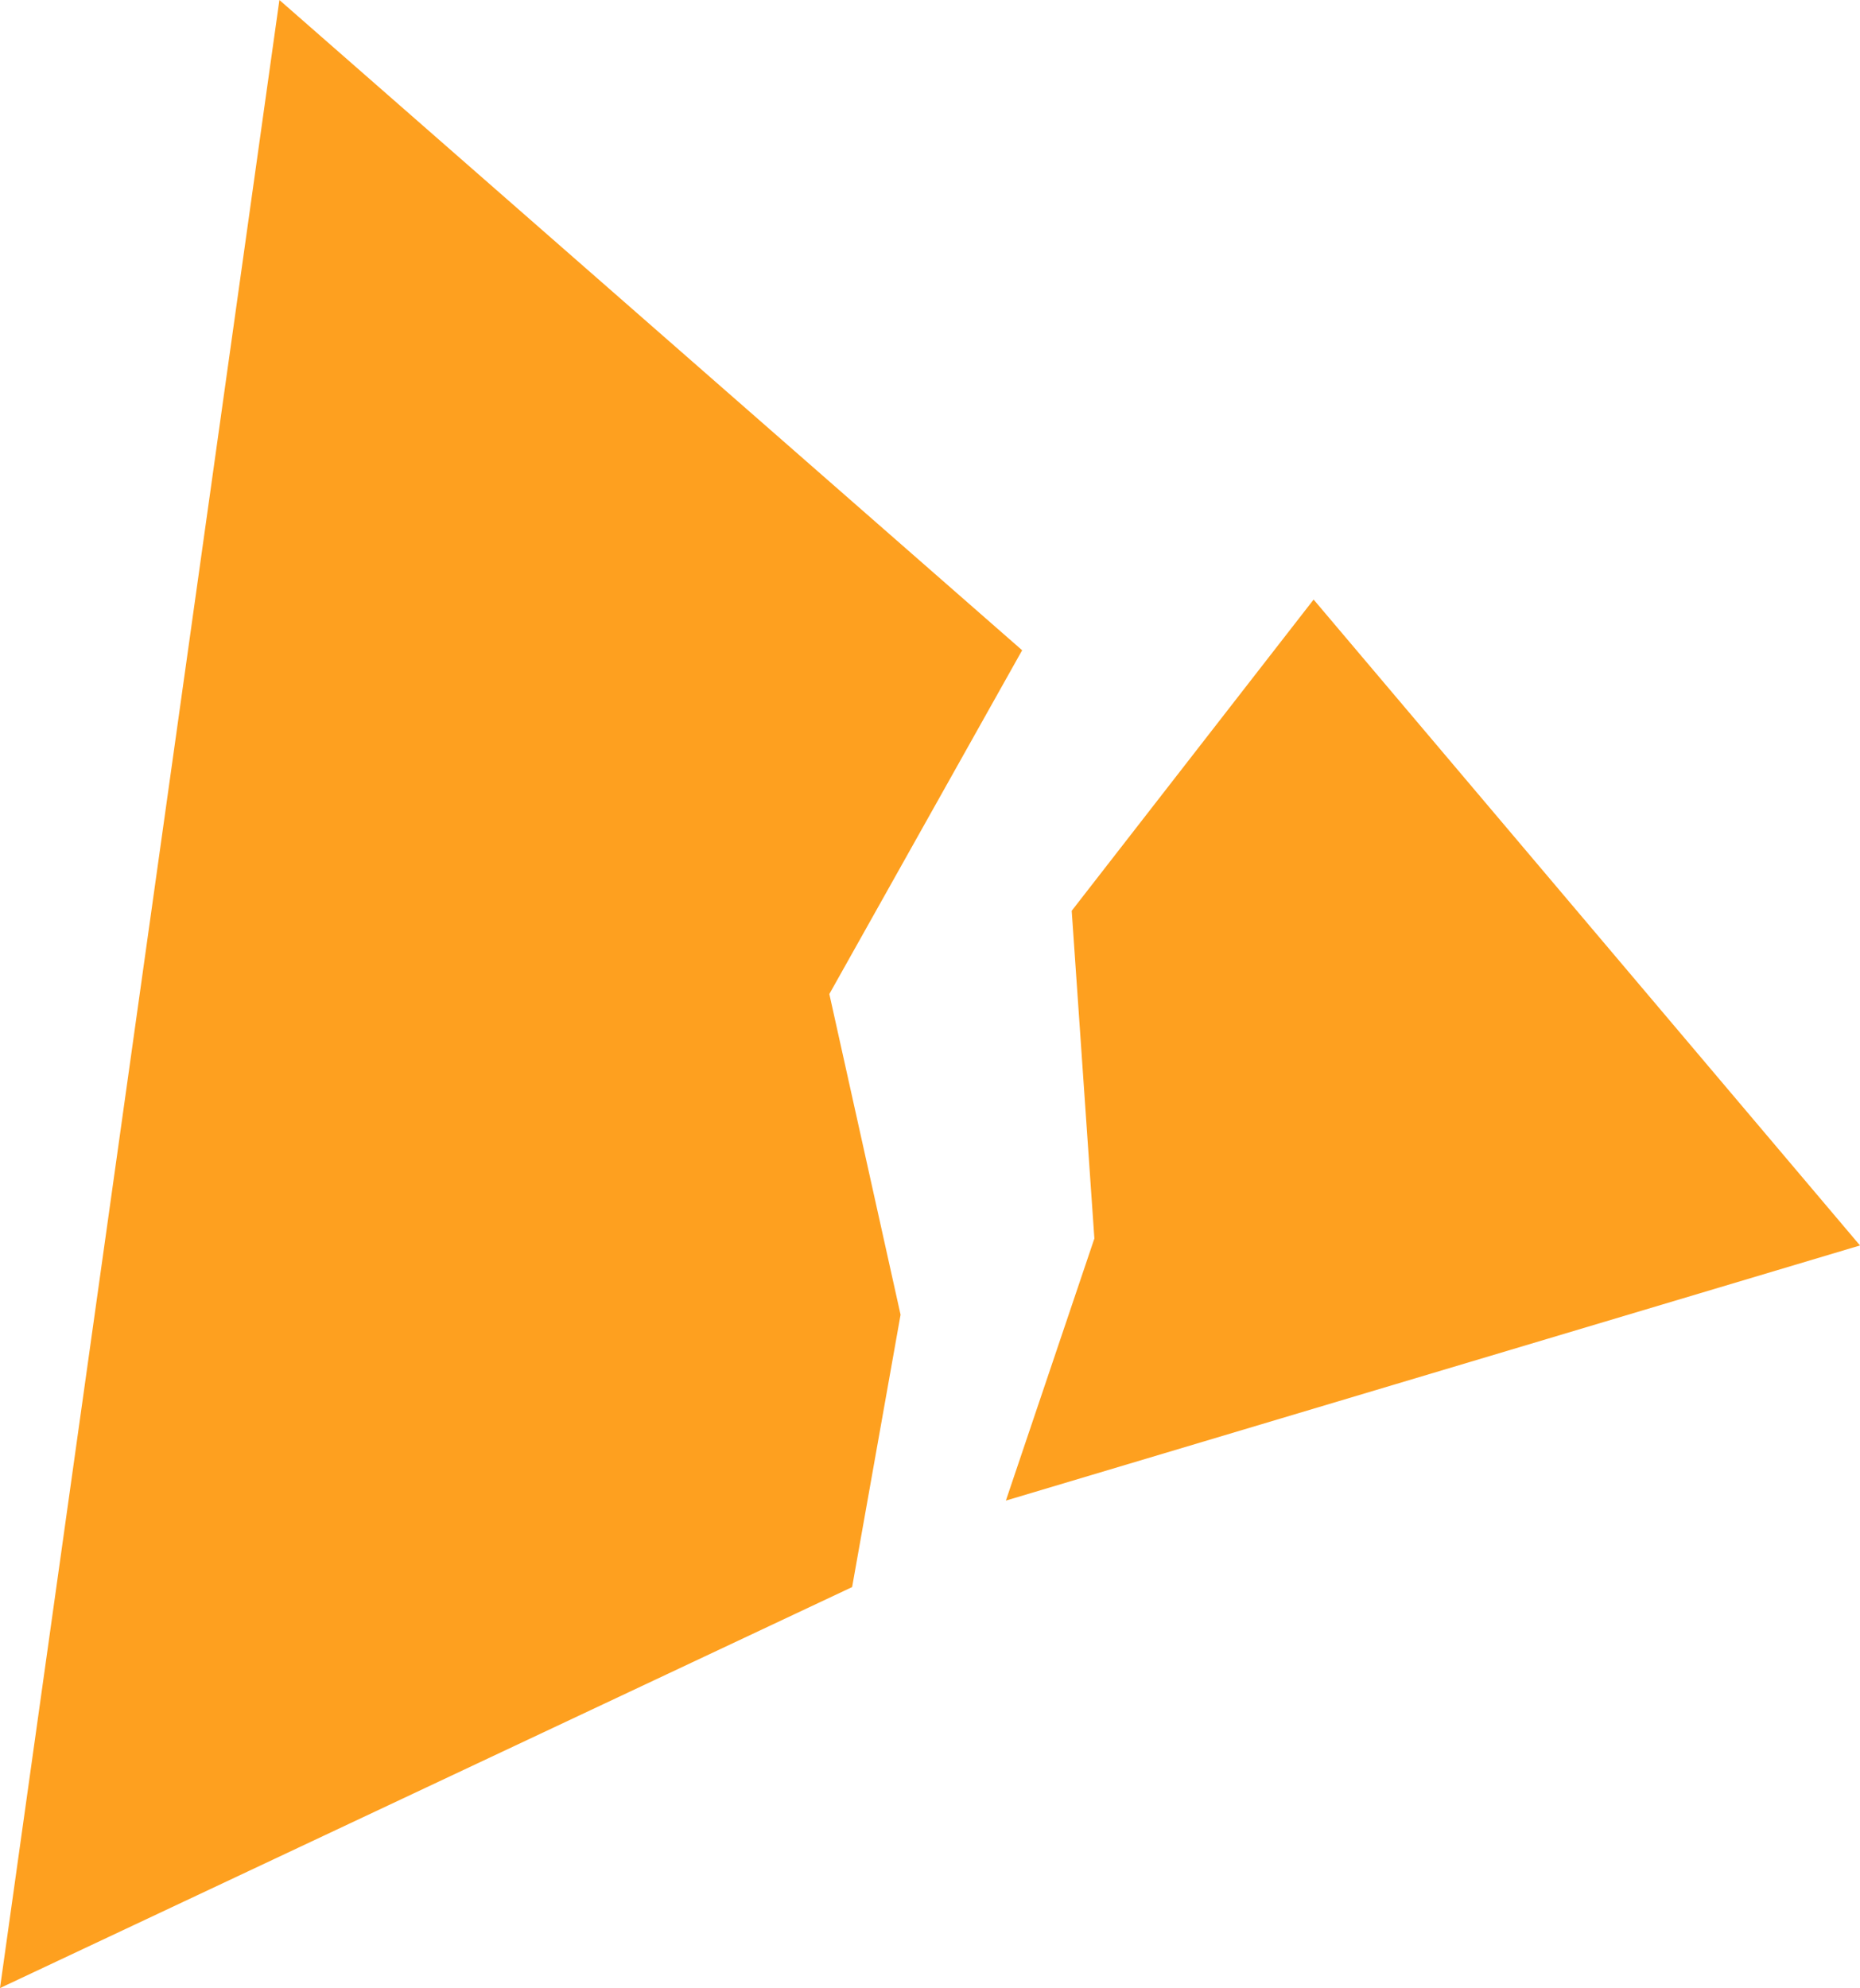
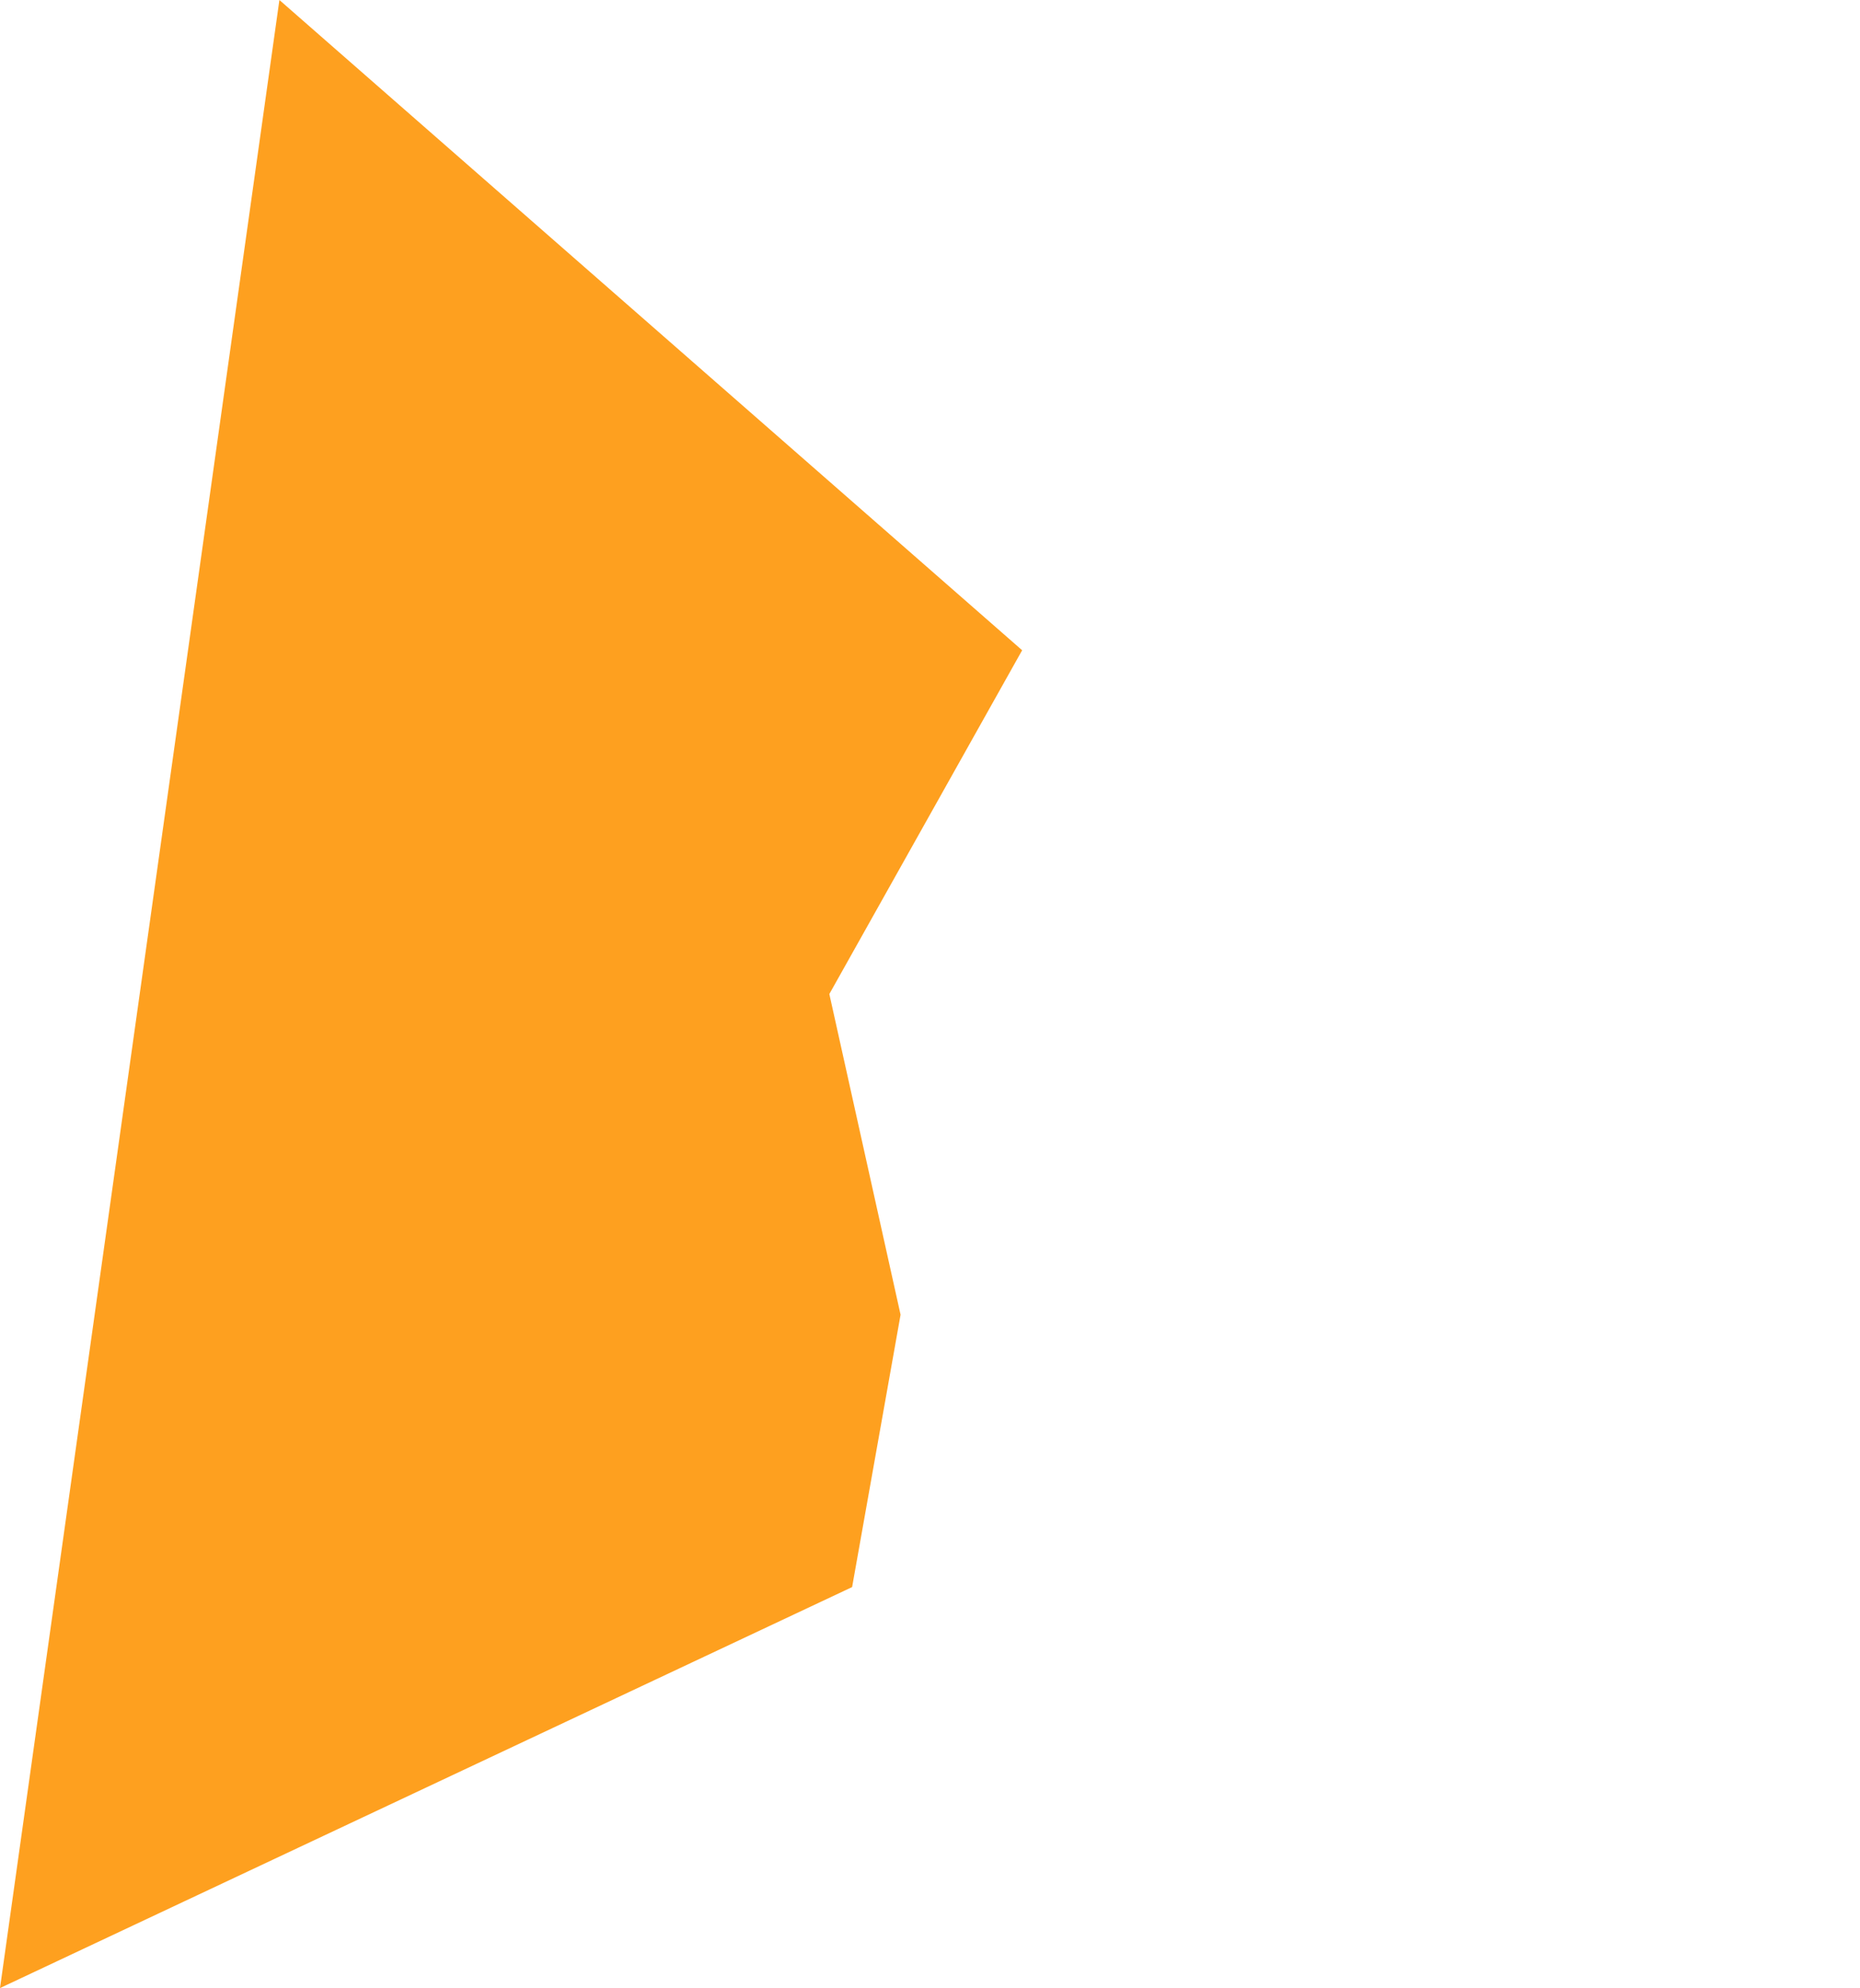
<svg xmlns="http://www.w3.org/2000/svg" version="1.1" width="371.6" height="397.18">
  <svg id="SvgjsSvg1012" viewBox="0 0 371.6 397.18">
    <defs>
      <style>.uuid-dcd6dc5c-b901-4570-9092-e62db28d6385{fill:#fea01f;}</style>
    </defs>
    <g id="SvgjsG1011">
      <g id="SvgjsG1010">
        <g id="SvgjsG1009">
          <polygon class="uuid-dcd6dc5c-b901-4570-9092-e62db28d6385" points="165.69 198.59 179.92 262.66 170.24 317.07 0 397.18 55.82 0 204.21 129.91 165.69 198.59" />
        </g>
      </g>
-       <polygon class="uuid-dcd6dc5c-b901-4570-9092-e62db28d6385" points="200.96 299.79 218.64 247.43 214.11 181.96 262.44 119.78 371.6 248.82 200.96 299.79" />
    </g>
  </svg>
  <style>@media (prefers-color-scheme: light) { :root { filter: none; } }
@media (prefers-color-scheme: dark) { :root { filter: none; } }
</style>
</svg>